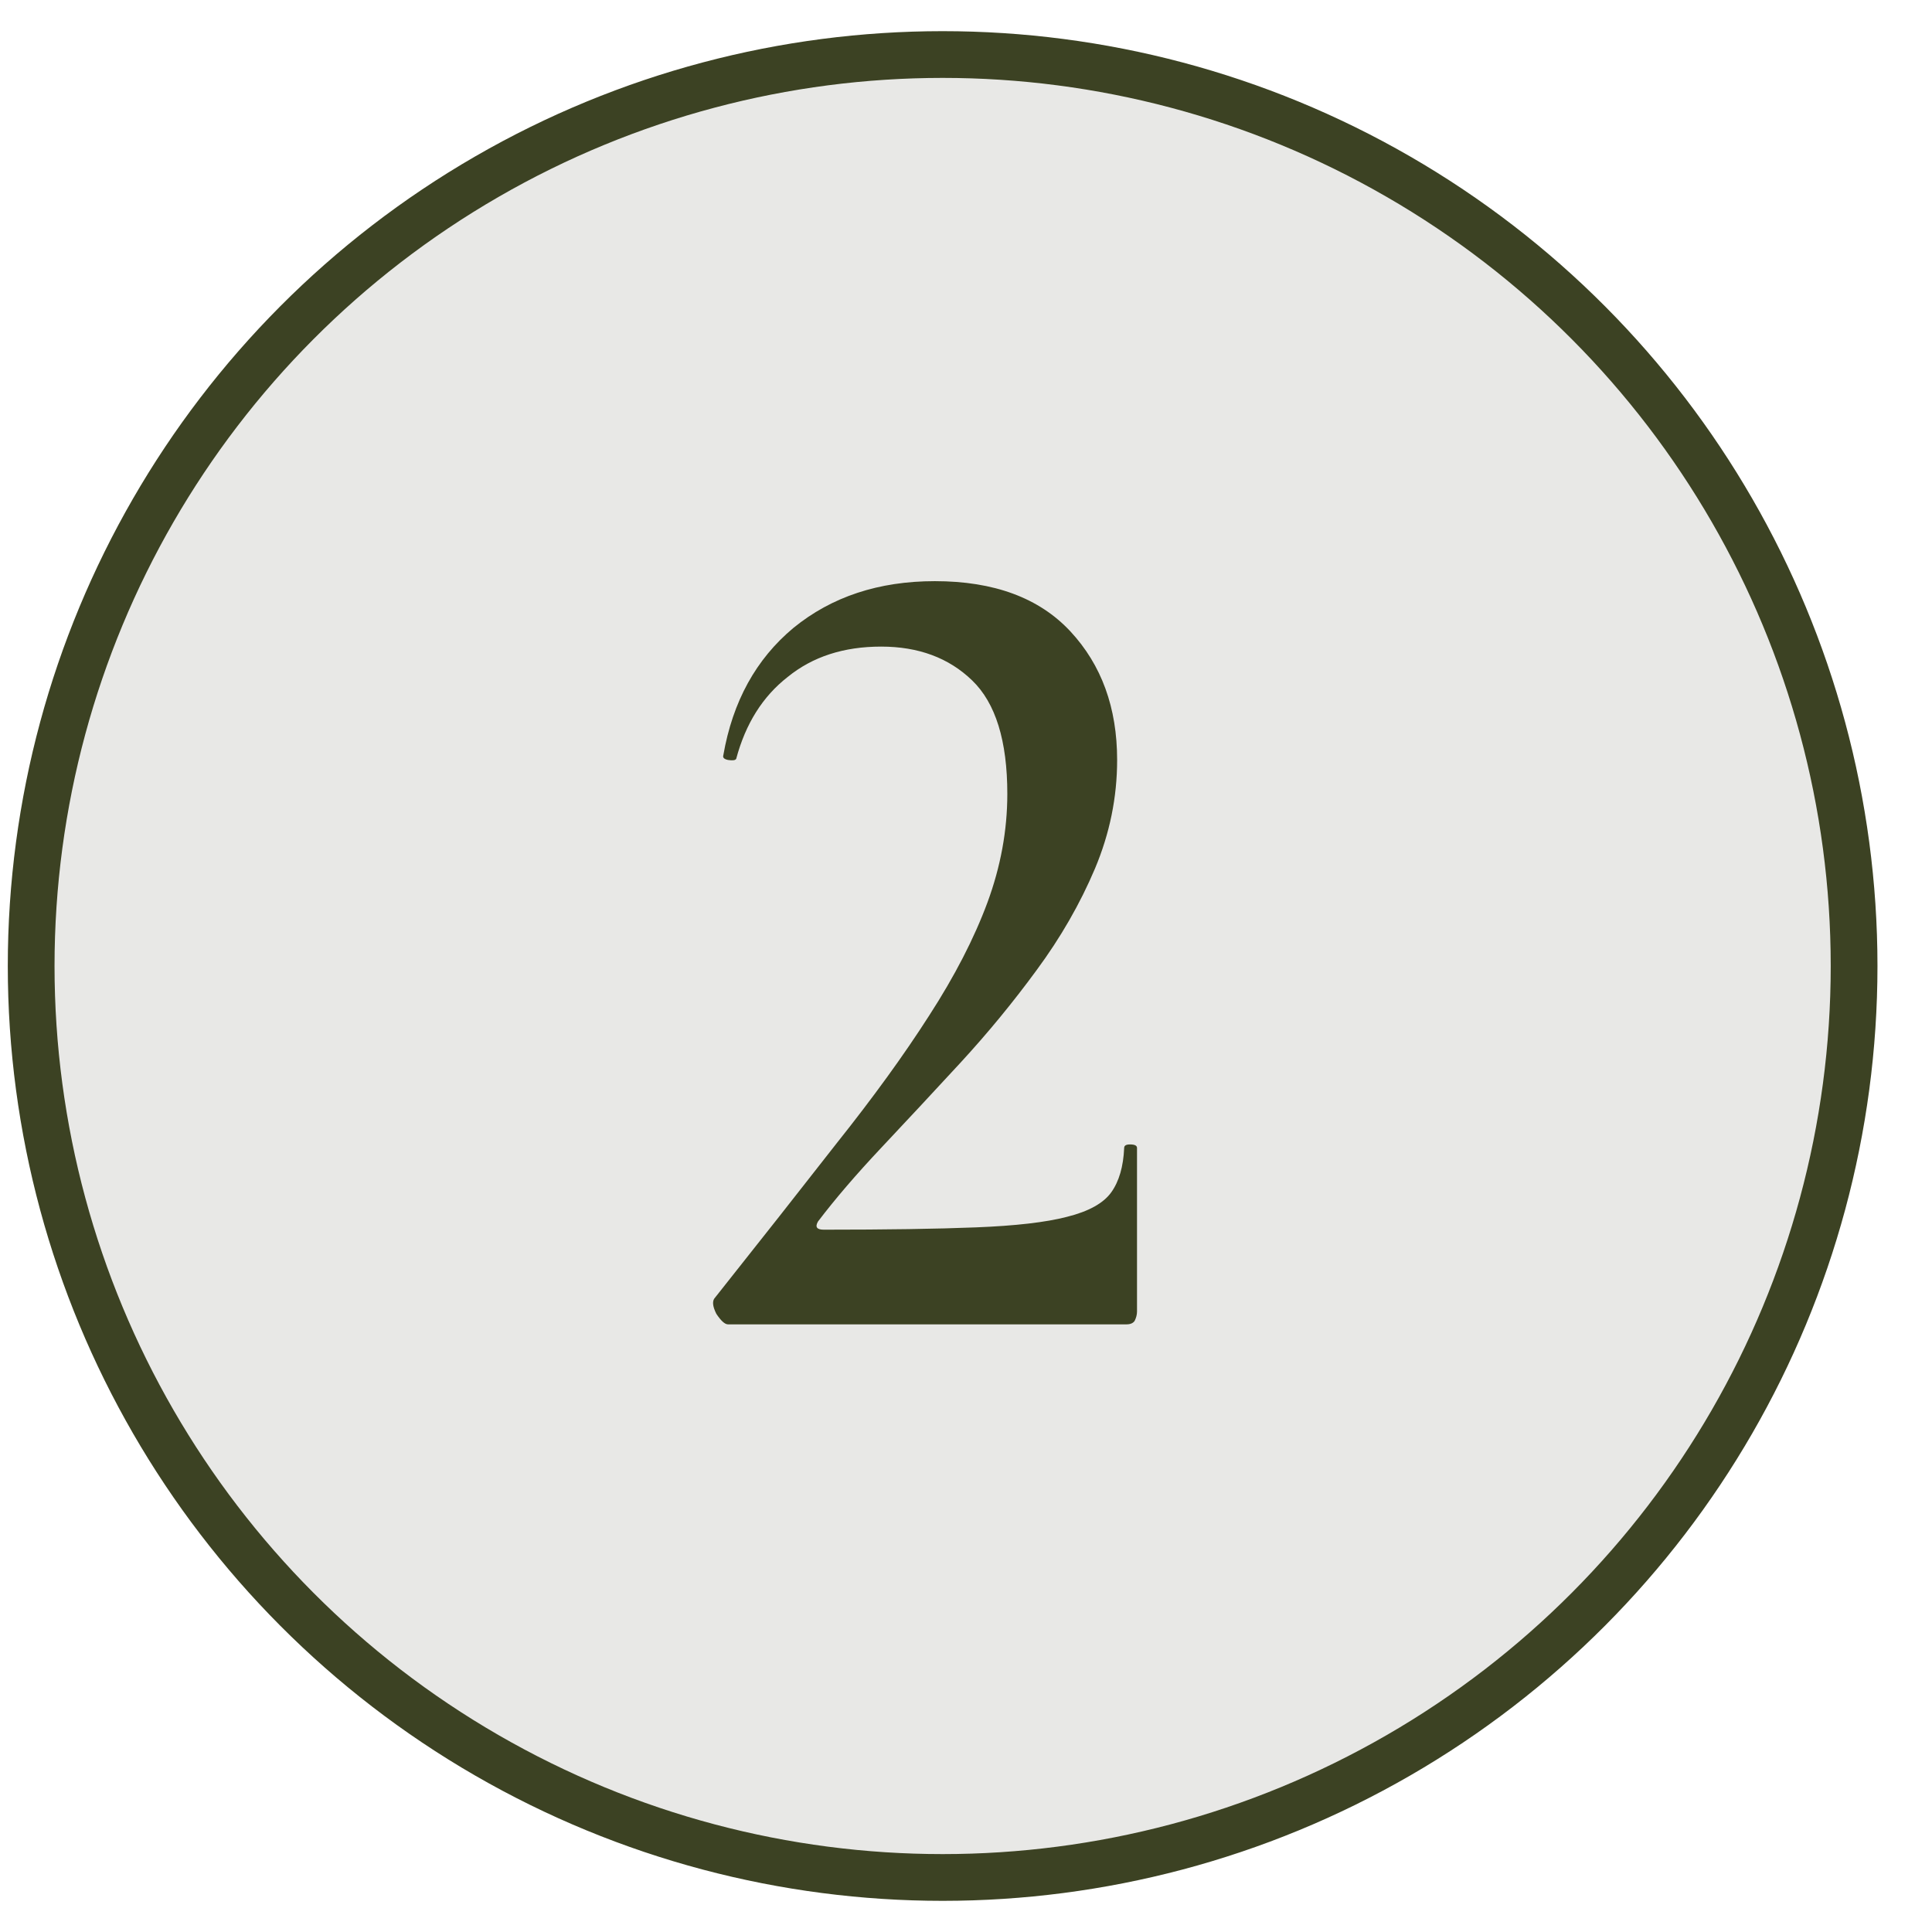
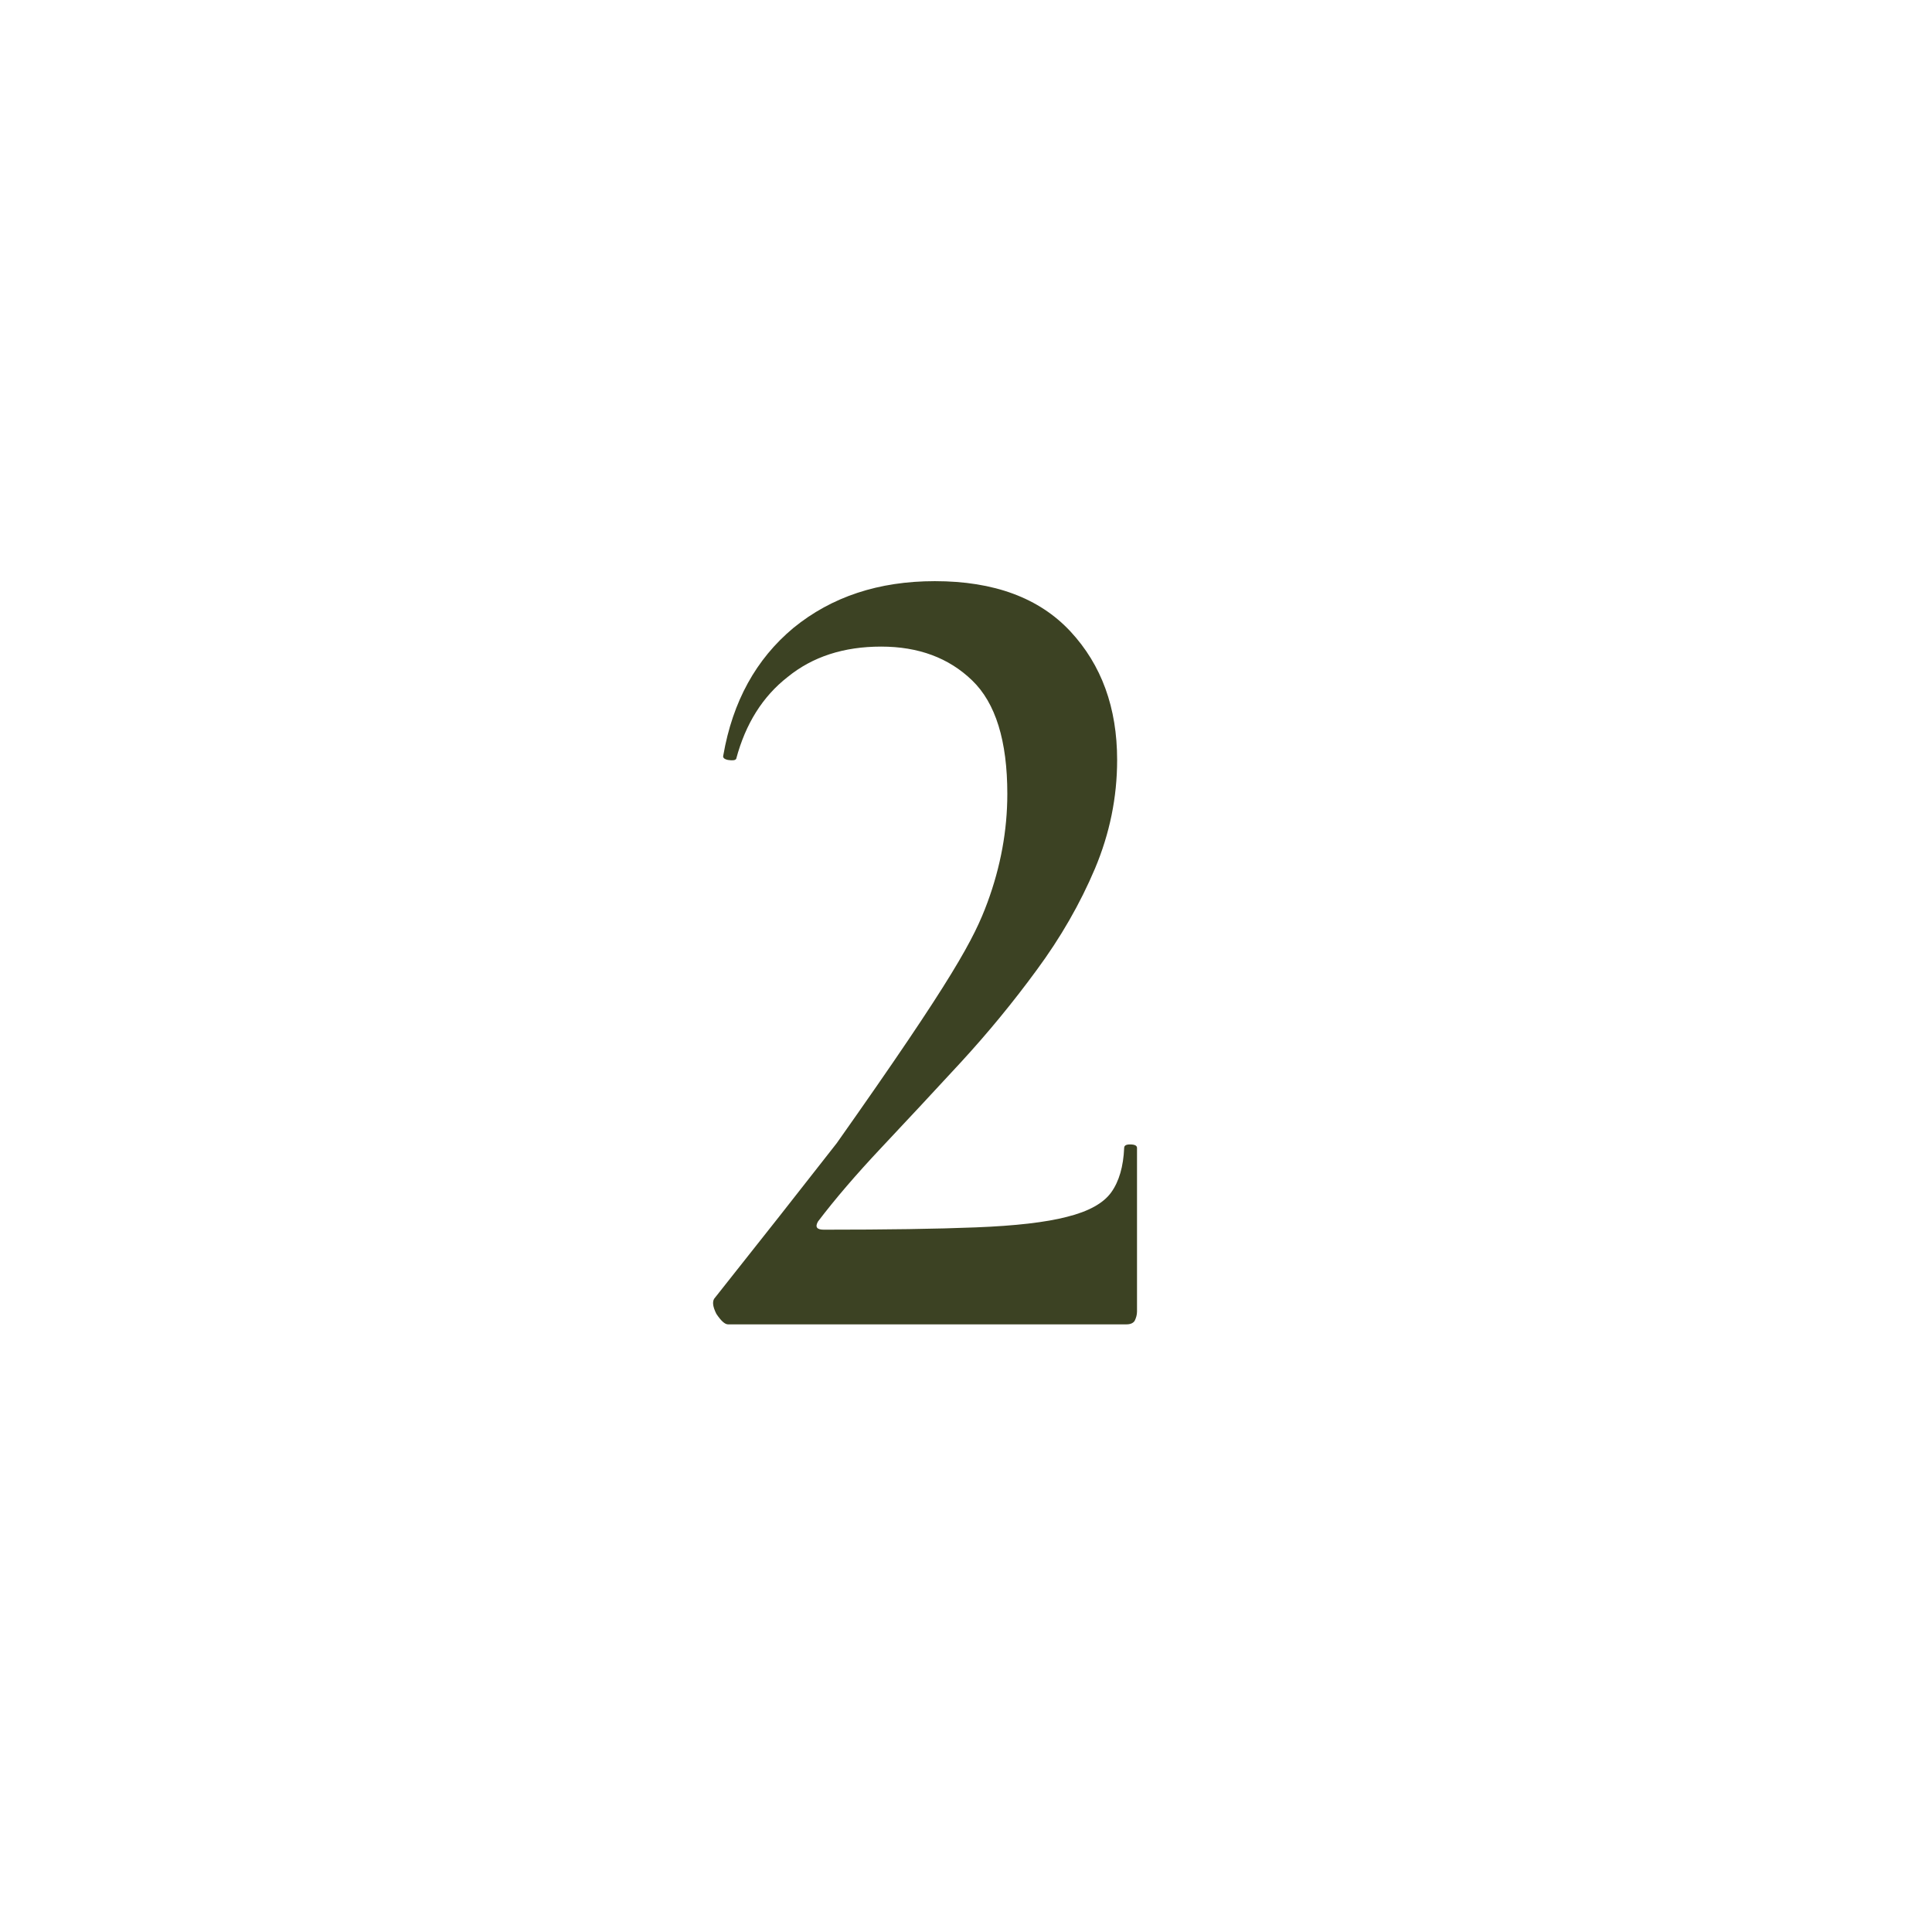
<svg xmlns="http://www.w3.org/2000/svg" width="31" height="31" viewBox="0 0 31 31" fill="none">
-   <circle cx="15.125" cy="15.5" r="14.625" fill="#E8E8E6" stroke="#3C4223" stroke-width="0.75" />
-   <path d="M11.681 21.25C11.631 21.25 11.569 21.194 11.494 21.081C11.431 20.956 11.425 20.869 11.475 20.819C12.2 19.906 12.85 19.081 13.425 18.344C14.013 17.606 14.506 16.925 14.906 16.3C15.319 15.662 15.631 15.056 15.844 14.481C16.056 13.906 16.163 13.325 16.163 12.738C16.163 11.887 15.975 11.281 15.6 10.919C15.225 10.556 14.738 10.375 14.138 10.375C13.538 10.375 13.038 10.537 12.638 10.863C12.238 11.175 11.963 11.613 11.813 12.175C11.8 12.2 11.756 12.206 11.681 12.194C11.619 12.181 11.594 12.156 11.606 12.119C11.756 11.256 12.131 10.575 12.731 10.075C13.344 9.575 14.1 9.325 15 9.325C15.95 9.325 16.675 9.594 17.175 10.131C17.675 10.669 17.925 11.356 17.925 12.194C17.925 12.794 17.806 13.375 17.569 13.938C17.331 14.5 17.019 15.044 16.631 15.569C16.256 16.081 15.85 16.575 15.413 17.05C14.975 17.525 14.55 17.981 14.138 18.419C13.738 18.844 13.4 19.238 13.125 19.6C13.075 19.688 13.106 19.731 13.219 19.731C14.219 19.731 15.031 19.719 15.656 19.694C16.294 19.669 16.781 19.613 17.119 19.525C17.469 19.438 17.706 19.306 17.831 19.131C17.956 18.956 18.025 18.719 18.038 18.419C18.038 18.381 18.069 18.363 18.131 18.363C18.206 18.363 18.244 18.381 18.244 18.419V21.044C18.244 21.094 18.231 21.144 18.206 21.194C18.181 21.231 18.138 21.25 18.075 21.25C17.45 21.25 16.769 21.25 16.031 21.25C15.294 21.25 14.55 21.25 13.8 21.25C13.05 21.25 12.344 21.25 11.681 21.25Z" fill="#3C4223" />
+   <path d="M11.681 21.25C11.631 21.25 11.569 21.194 11.494 21.081C11.431 20.956 11.425 20.869 11.475 20.819C12.2 19.906 12.85 19.081 13.425 18.344C15.319 15.662 15.631 15.056 15.844 14.481C16.056 13.906 16.163 13.325 16.163 12.738C16.163 11.887 15.975 11.281 15.6 10.919C15.225 10.556 14.738 10.375 14.138 10.375C13.538 10.375 13.038 10.537 12.638 10.863C12.238 11.175 11.963 11.613 11.813 12.175C11.8 12.2 11.756 12.206 11.681 12.194C11.619 12.181 11.594 12.156 11.606 12.119C11.756 11.256 12.131 10.575 12.731 10.075C13.344 9.575 14.1 9.325 15 9.325C15.95 9.325 16.675 9.594 17.175 10.131C17.675 10.669 17.925 11.356 17.925 12.194C17.925 12.794 17.806 13.375 17.569 13.938C17.331 14.5 17.019 15.044 16.631 15.569C16.256 16.081 15.85 16.575 15.413 17.05C14.975 17.525 14.55 17.981 14.138 18.419C13.738 18.844 13.4 19.238 13.125 19.6C13.075 19.688 13.106 19.731 13.219 19.731C14.219 19.731 15.031 19.719 15.656 19.694C16.294 19.669 16.781 19.613 17.119 19.525C17.469 19.438 17.706 19.306 17.831 19.131C17.956 18.956 18.025 18.719 18.038 18.419C18.038 18.381 18.069 18.363 18.131 18.363C18.206 18.363 18.244 18.381 18.244 18.419V21.044C18.244 21.094 18.231 21.144 18.206 21.194C18.181 21.231 18.138 21.25 18.075 21.25C17.45 21.25 16.769 21.25 16.031 21.25C15.294 21.25 14.55 21.25 13.8 21.25C13.05 21.25 12.344 21.25 11.681 21.25Z" fill="#3C4223" />
</svg>